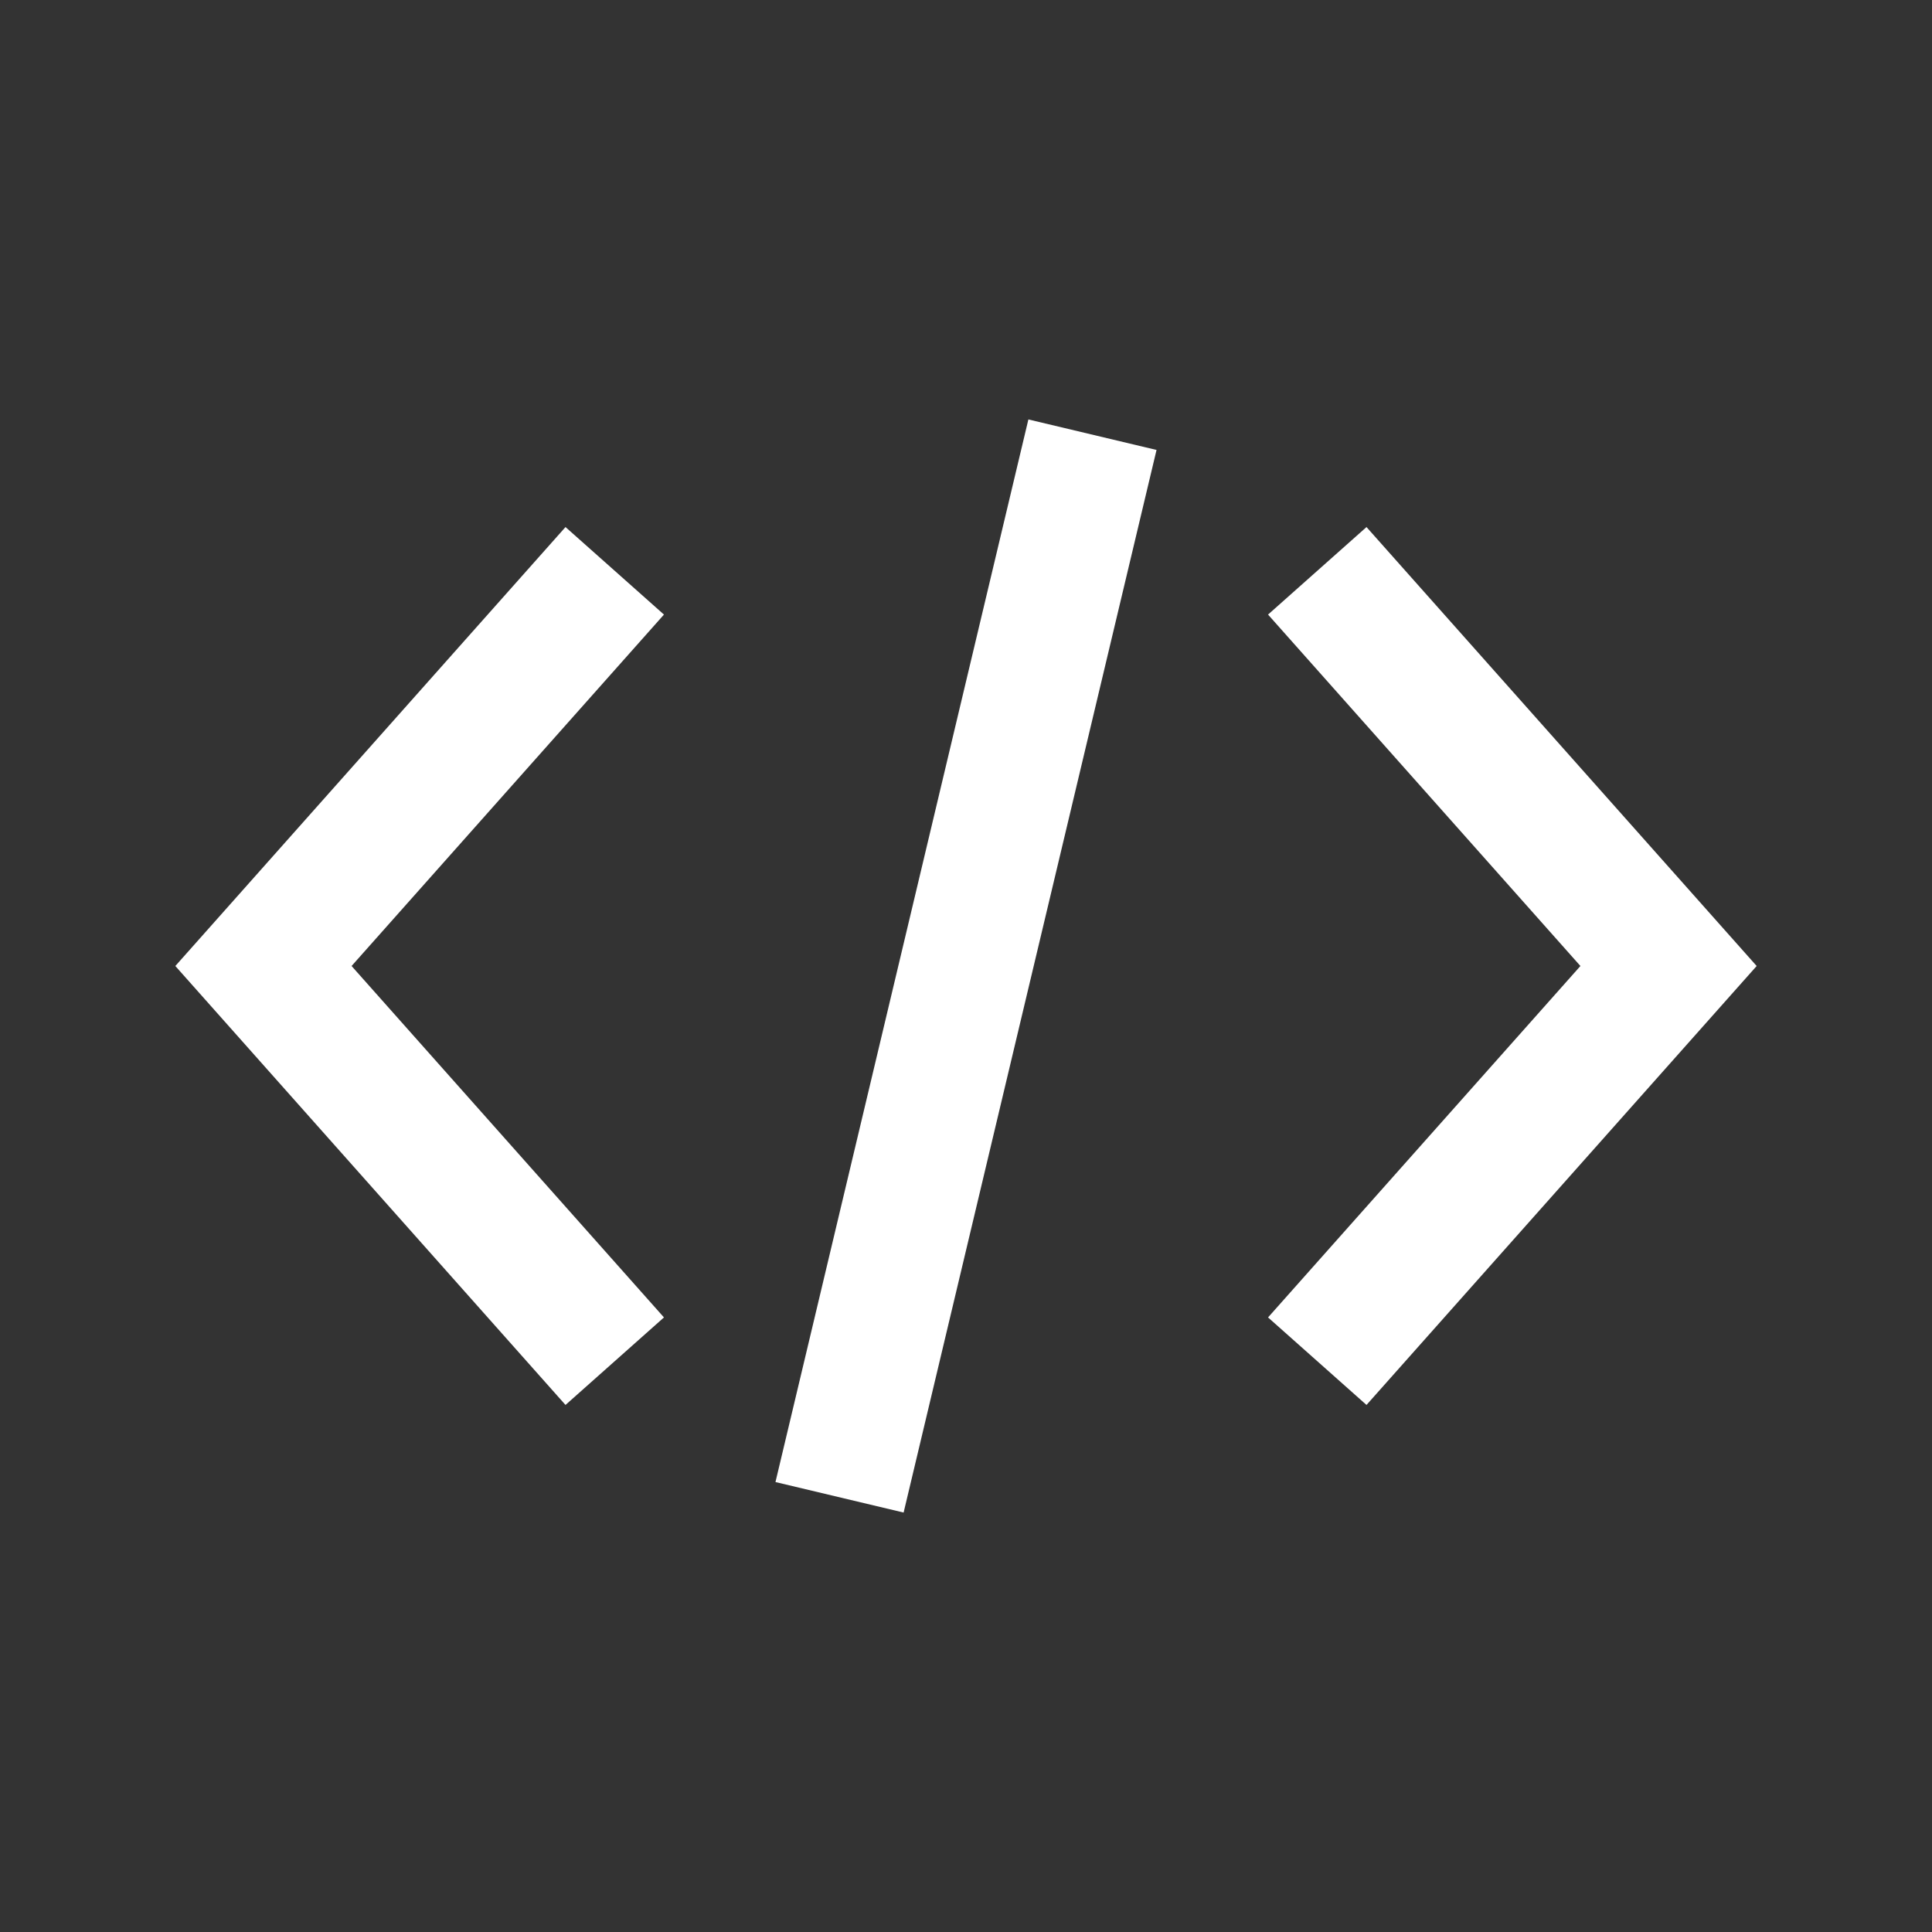
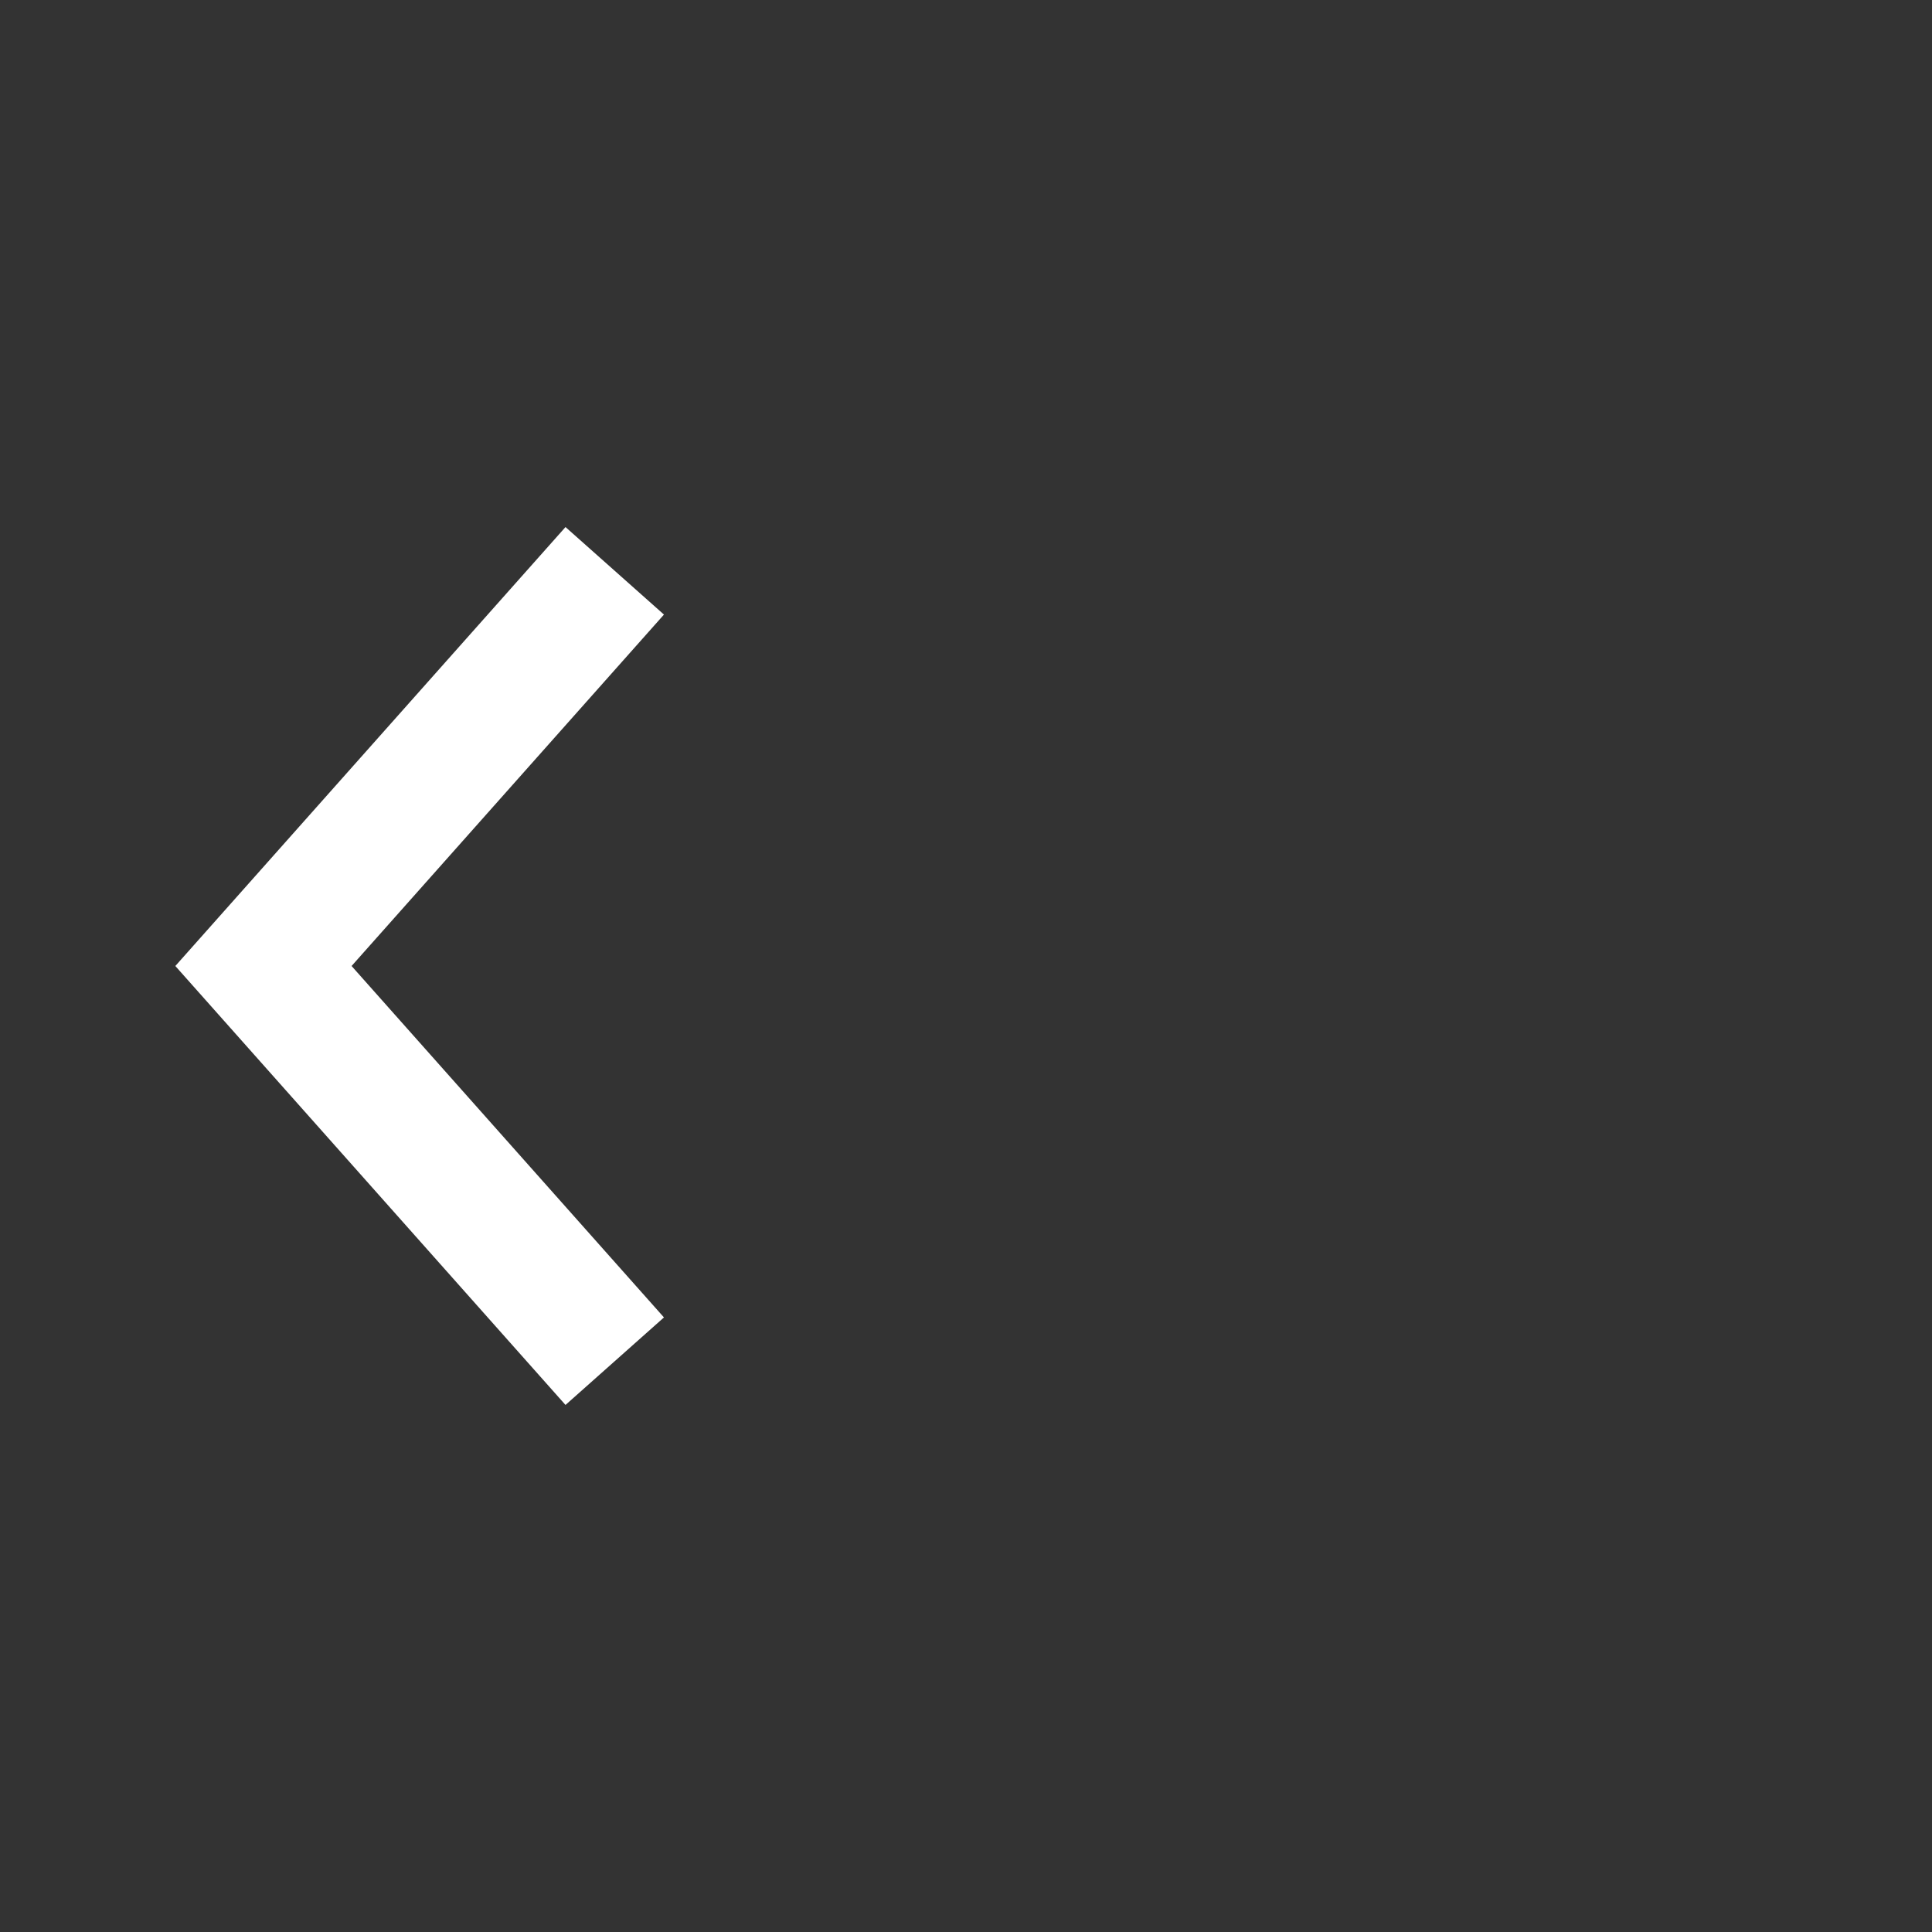
<svg xmlns="http://www.w3.org/2000/svg" id="Layer_1" data-name="Layer 1" viewBox="0 0 22 22">
  <rect x="0" y="0" width="22" height="22" fill="#333333" stroke="none" />
  <defs>
    <style>.cls-1{fill:none;stroke:#ffffff;stroke-miterlimit:10;stroke-width:1.5px;}.cls-2{opacity:0.2;}</style>
  </defs>
  <polyline class="cls-1" points="7 15.5 3 11 7 6.5" />
-   <polyline class="cls-1" points="15 6.5 19 11 15 15.5" />
-   <line class="cls-1" x1="12.44" y1="4.95" x2="9.56" y2="17.05" />
</svg>